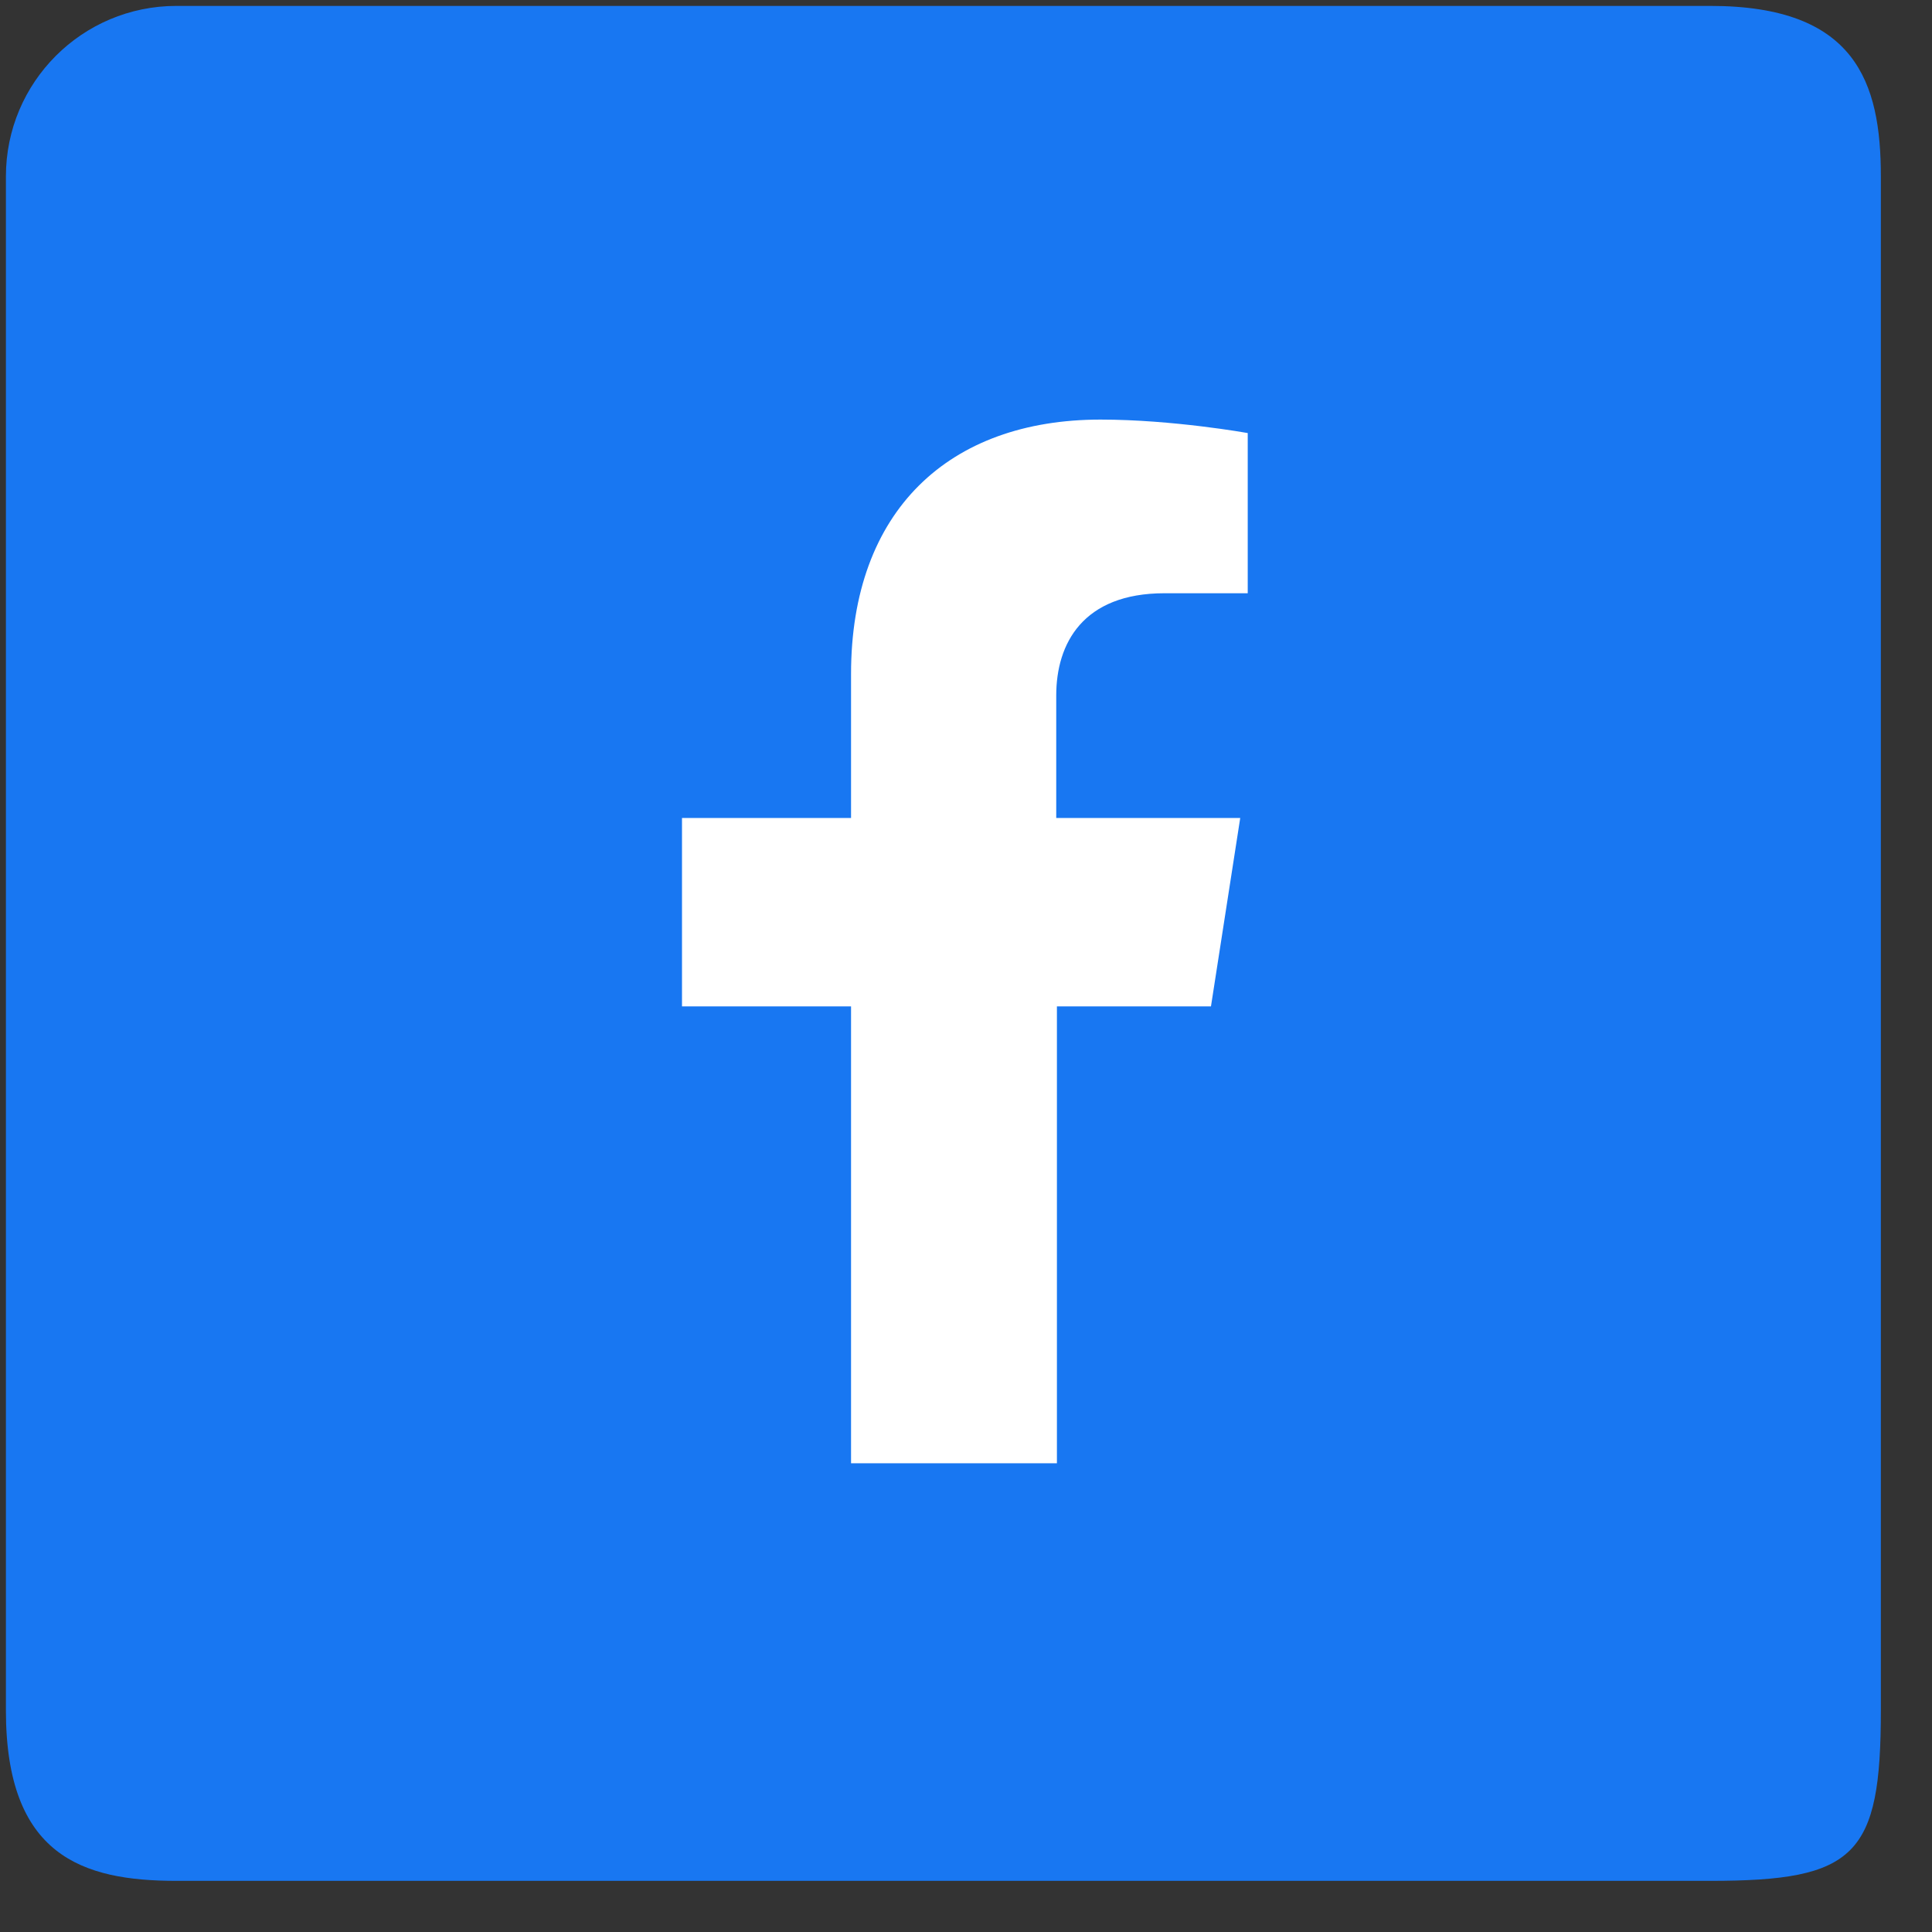
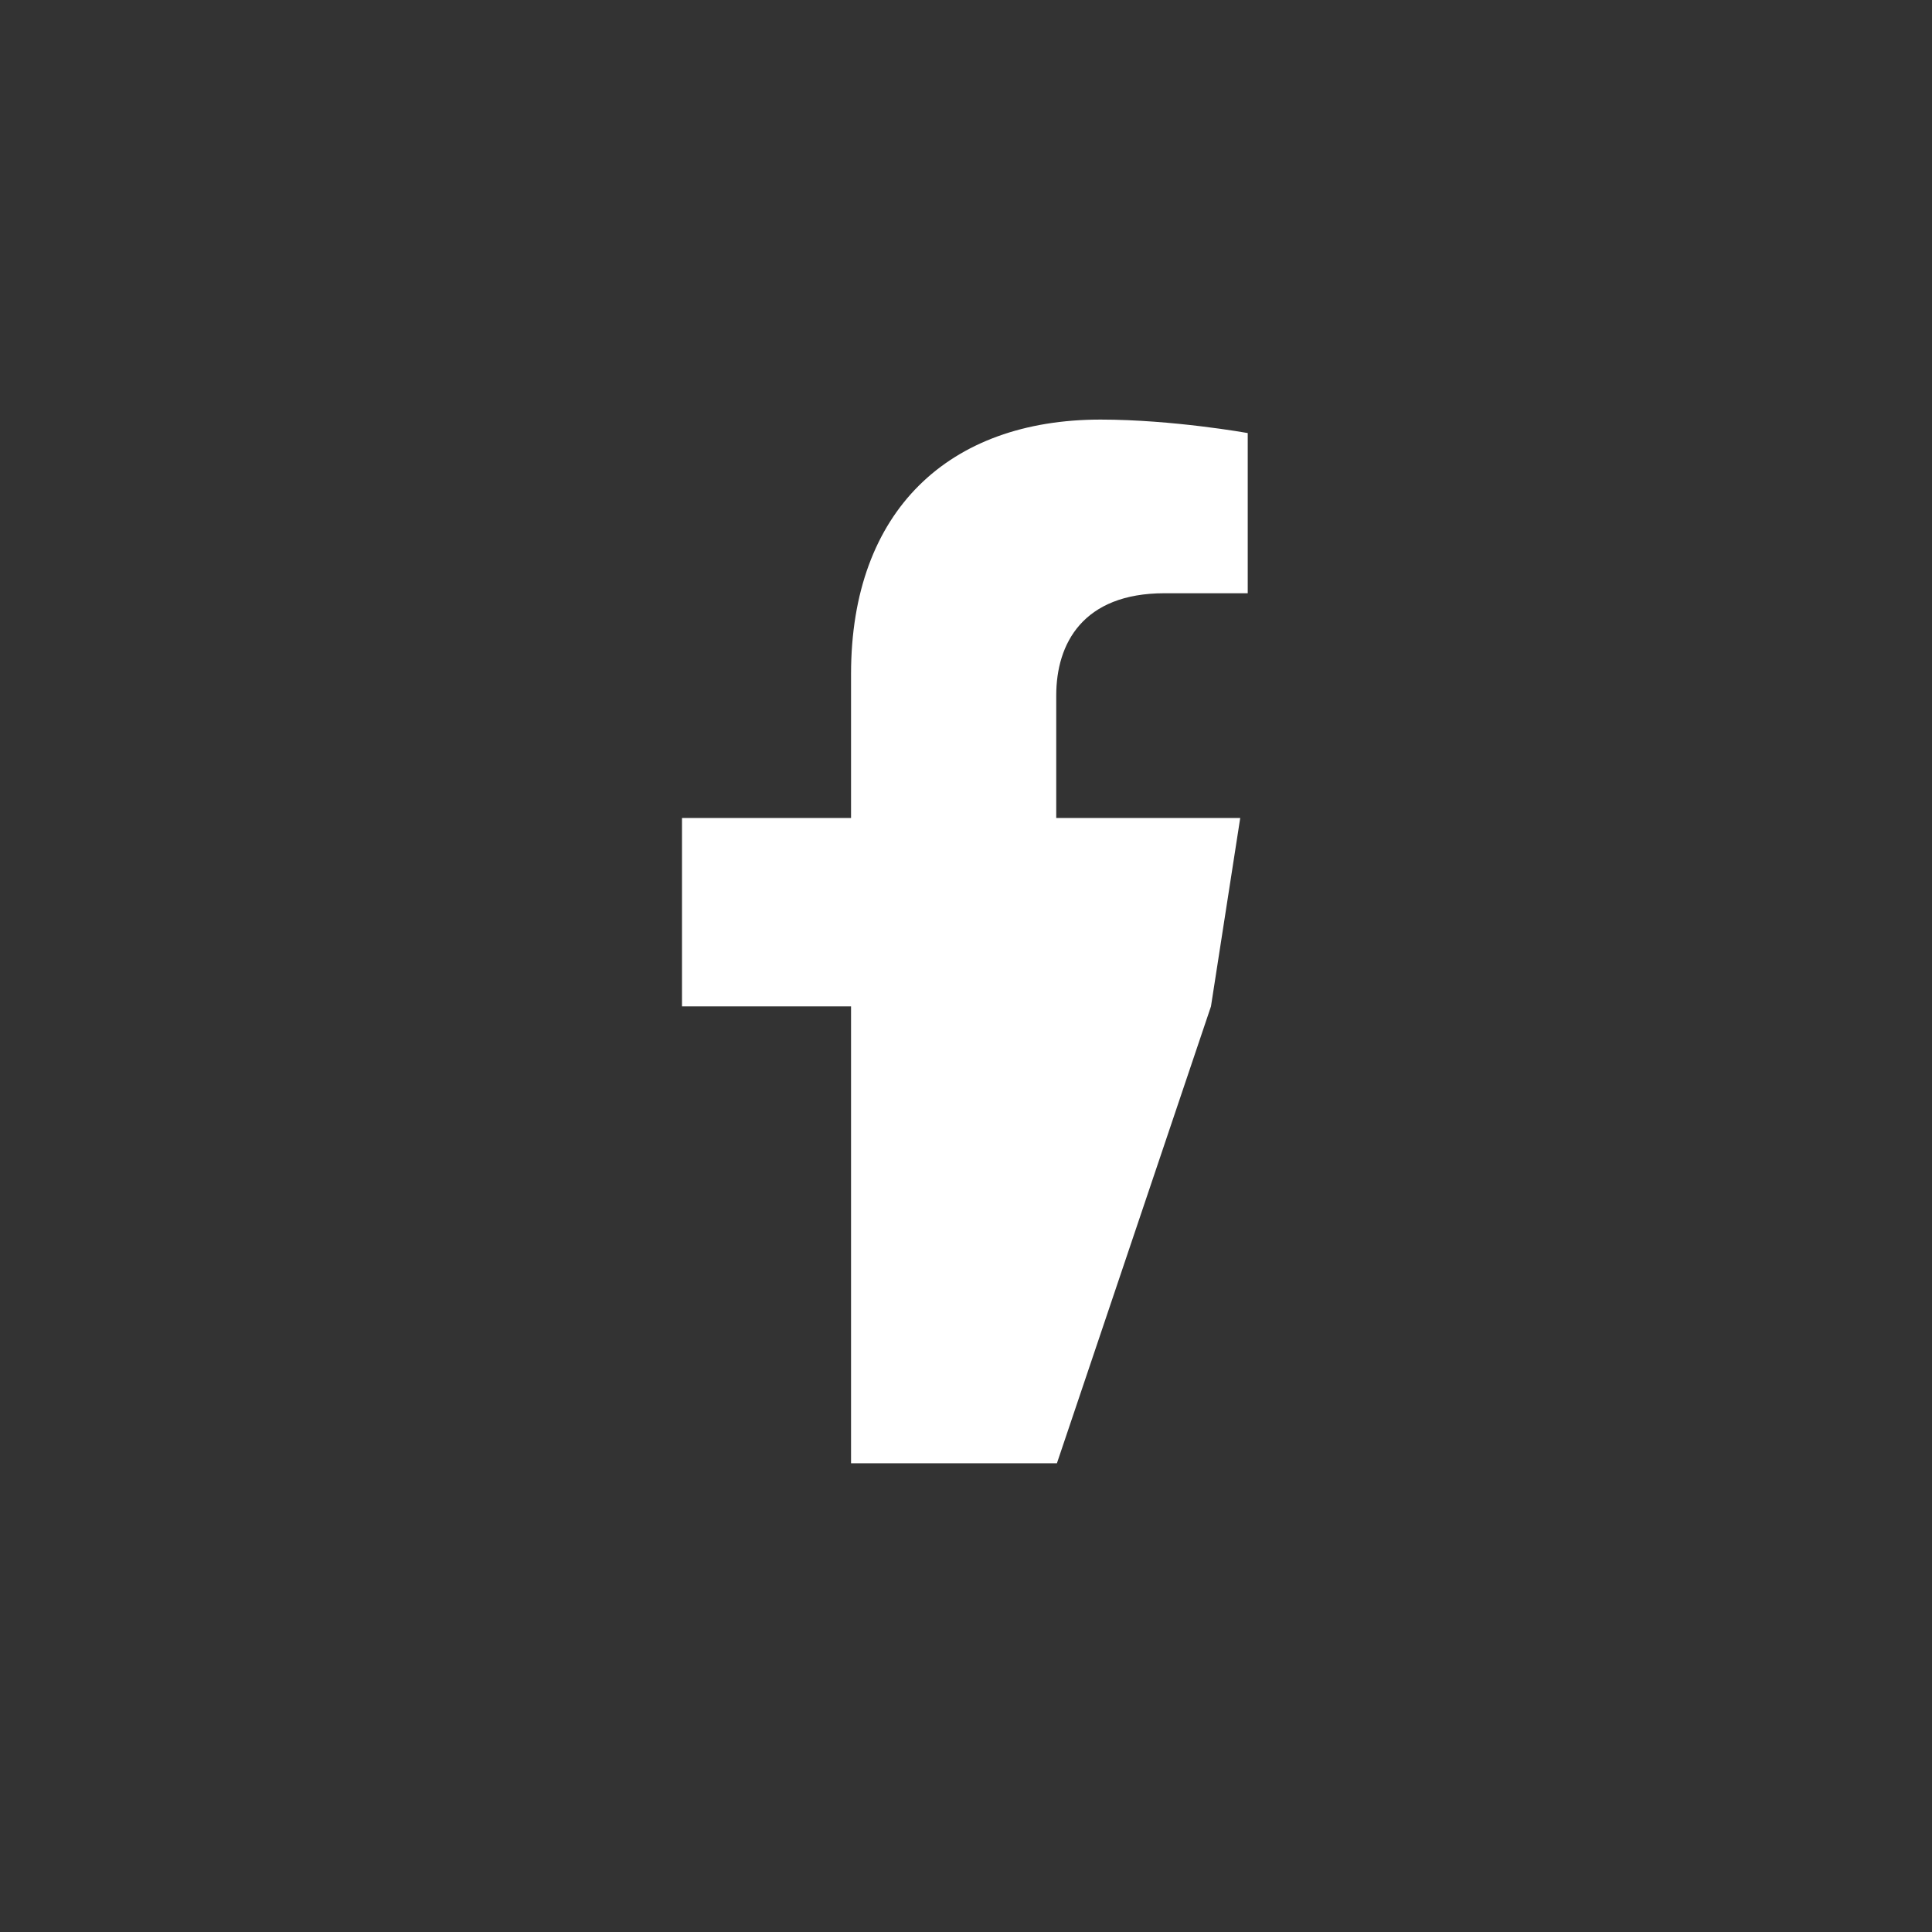
<svg xmlns="http://www.w3.org/2000/svg" width="34px" height="34px">
  <rect width="100%" height="100%" fill="#333333" stroke="none" />
-   <path fill-rule="evenodd" fill="rgb(24, 119, 242)" d="M3.104,0.104 L30.1,0.104 C32.657,0.104 33.1,1.447 33.1,3.104 L33.1,30.1 C33.1,32.657 32.657,33.1 30.1,33.1 L3.104,33.1 C1.447,33.1 0.104,32.657 0.104,30.1 L0.104,3.104 C0.104,1.447 1.447,0.104 3.104,0.104 Z" />
-   <path fill-rule="evenodd" fill="rgb(255, 255, 255)" d="M21.311,17.711 L21.826,14.395 L18.588,14.395 L18.588,12.239 C18.588,11.327 19.055,10.440 20.495,10.440 L21.958,10.440 L21.958,7.621 C21.958,7.621 20.639,7.384 19.367,7.384 C16.704,7.384 14.977,8.983 14.977,11.861 L14.977,14.395 L12.002,14.395 L12.002,17.711 L14.977,17.711 L14.977,25.751 L18.600,25.751 L18.600,17.711 L21.311,17.711 Z" />
+   <path fill-rule="evenodd" fill="rgb(255, 255, 255)" d="M21.311,17.711 L21.826,14.395 L18.588,14.395 L18.588,12.239 C18.588,11.327 19.055,10.440 20.495,10.440 L21.958,10.440 L21.958,7.621 C21.958,7.621 20.639,7.384 19.367,7.384 C16.704,7.384 14.977,8.983 14.977,11.861 L14.977,14.395 L12.002,14.395 L12.002,17.711 L14.977,17.711 L14.977,25.751 L18.600,25.751 L21.311,17.711 Z" />
</svg>